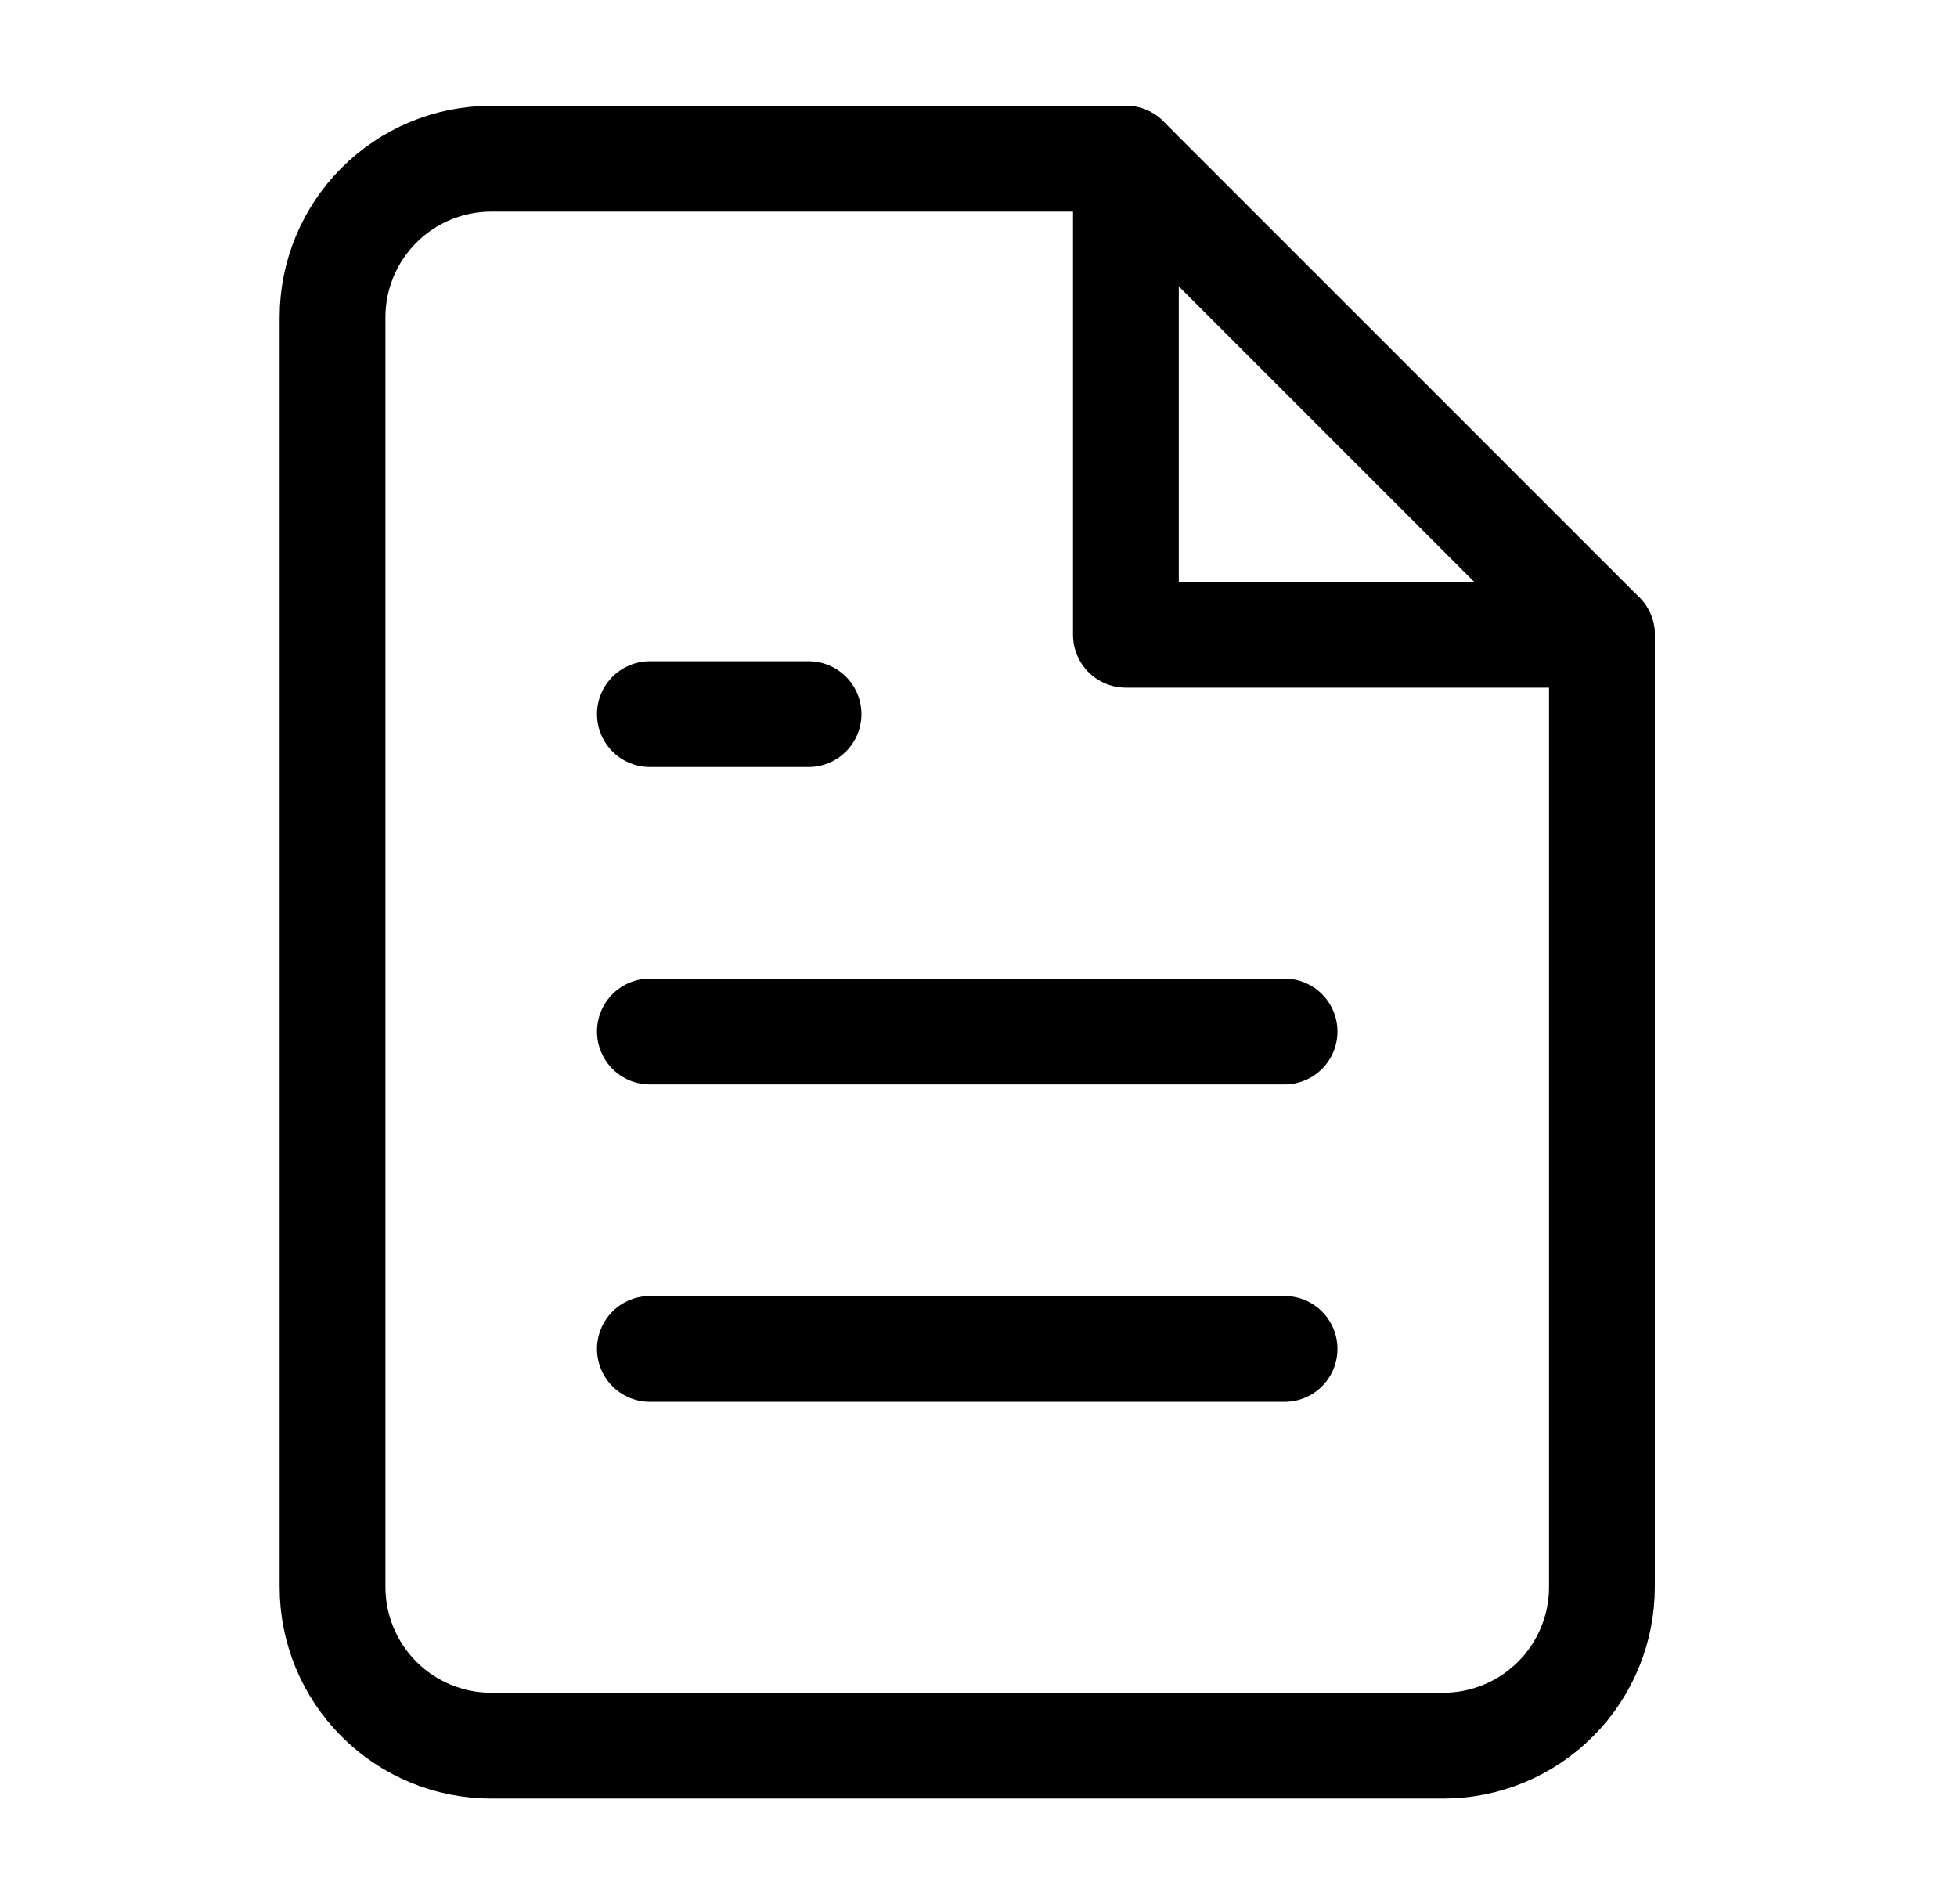
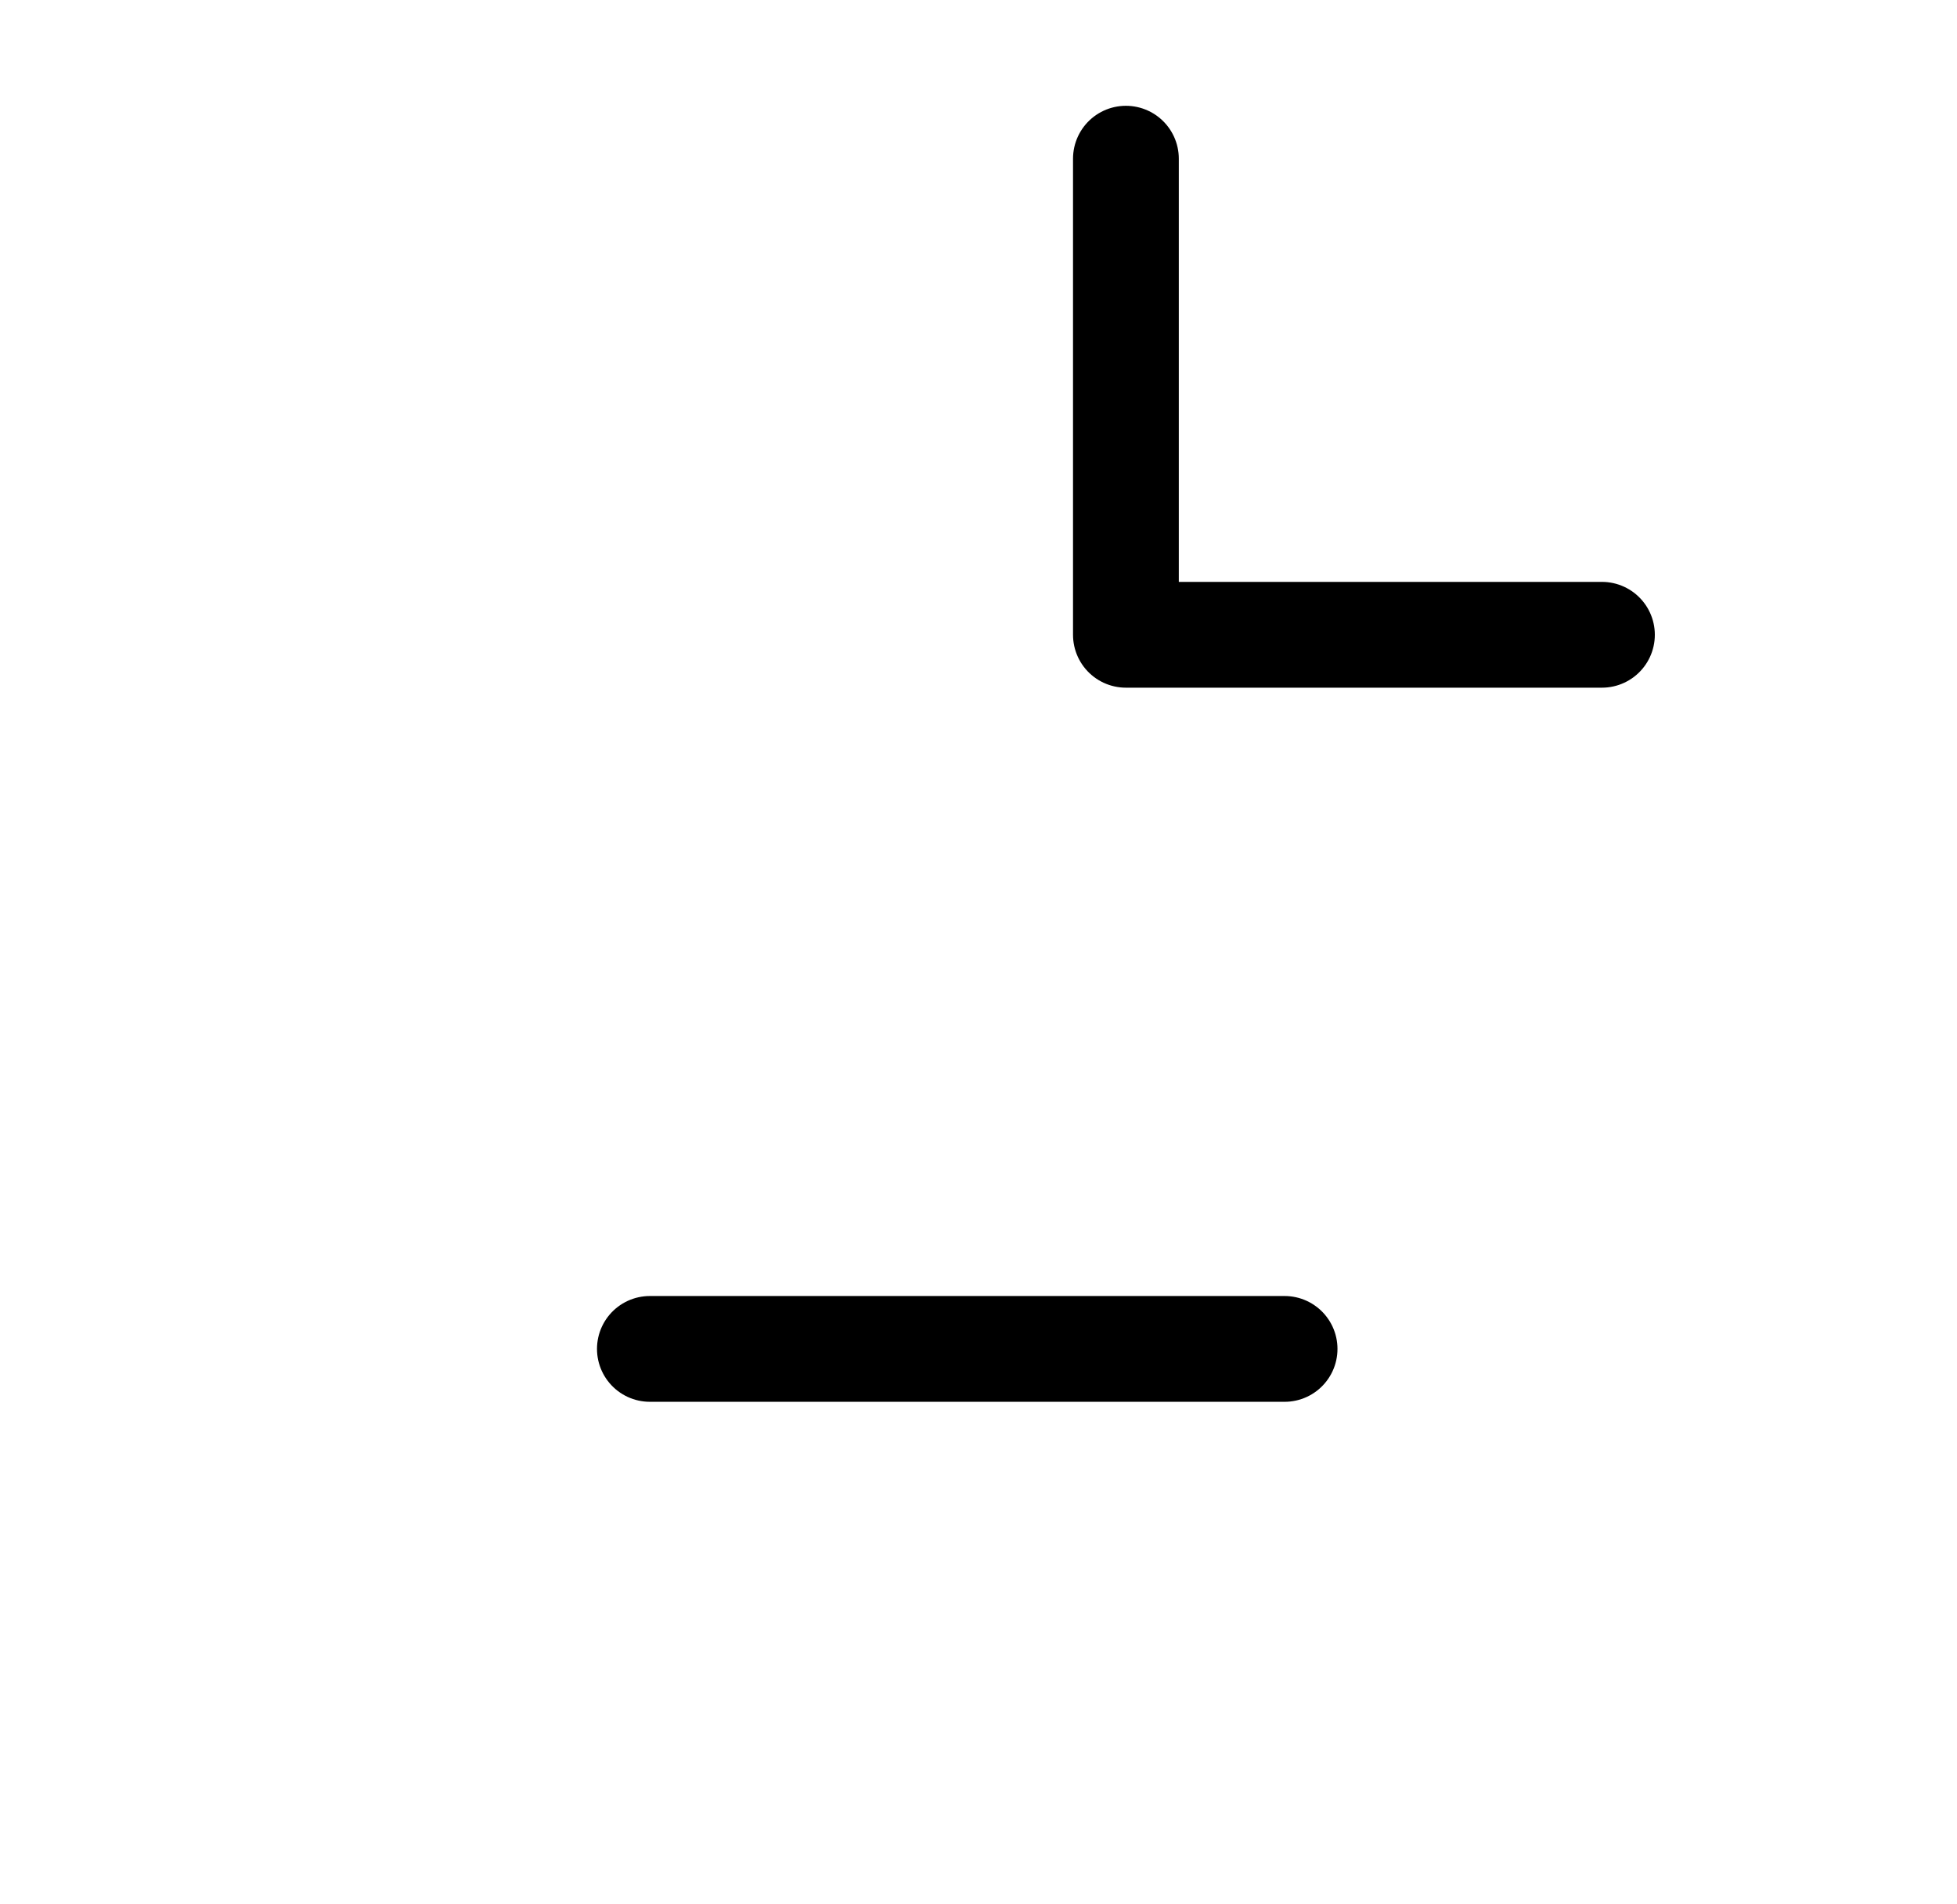
<svg xmlns="http://www.w3.org/2000/svg" width="37" height="36" viewBox="0 0 37 36" fill="none">
-   <path d="M21.287 3H9.287C8.491 3 7.728 3.316 7.166 3.879C6.603 4.441 6.287 5.204 6.287 6V30C6.287 30.796 6.603 31.559 7.166 32.121C7.728 32.684 8.491 33 9.287 33H27.287C28.083 33 28.846 32.684 29.408 32.121C29.971 31.559 30.287 30.796 30.287 30V12L21.287 3Z" stroke="black" stroke-width="2" stroke-linecap="round" stroke-linejoin="round" />
  <path d="M21.287 3V12H30.287" stroke="black" stroke-width="2" stroke-linecap="round" stroke-linejoin="round" />
-   <path d="M24.287 19.5H12.287" stroke="black" stroke-width="2" stroke-linecap="round" stroke-linejoin="round" />
  <path d="M24.287 25.5H12.287" stroke="black" stroke-width="2" stroke-linecap="round" stroke-linejoin="round" />
-   <path d="M15.287 13.5H13.787H12.287" stroke="black" stroke-width="2" stroke-linecap="round" stroke-linejoin="round" />
</svg>